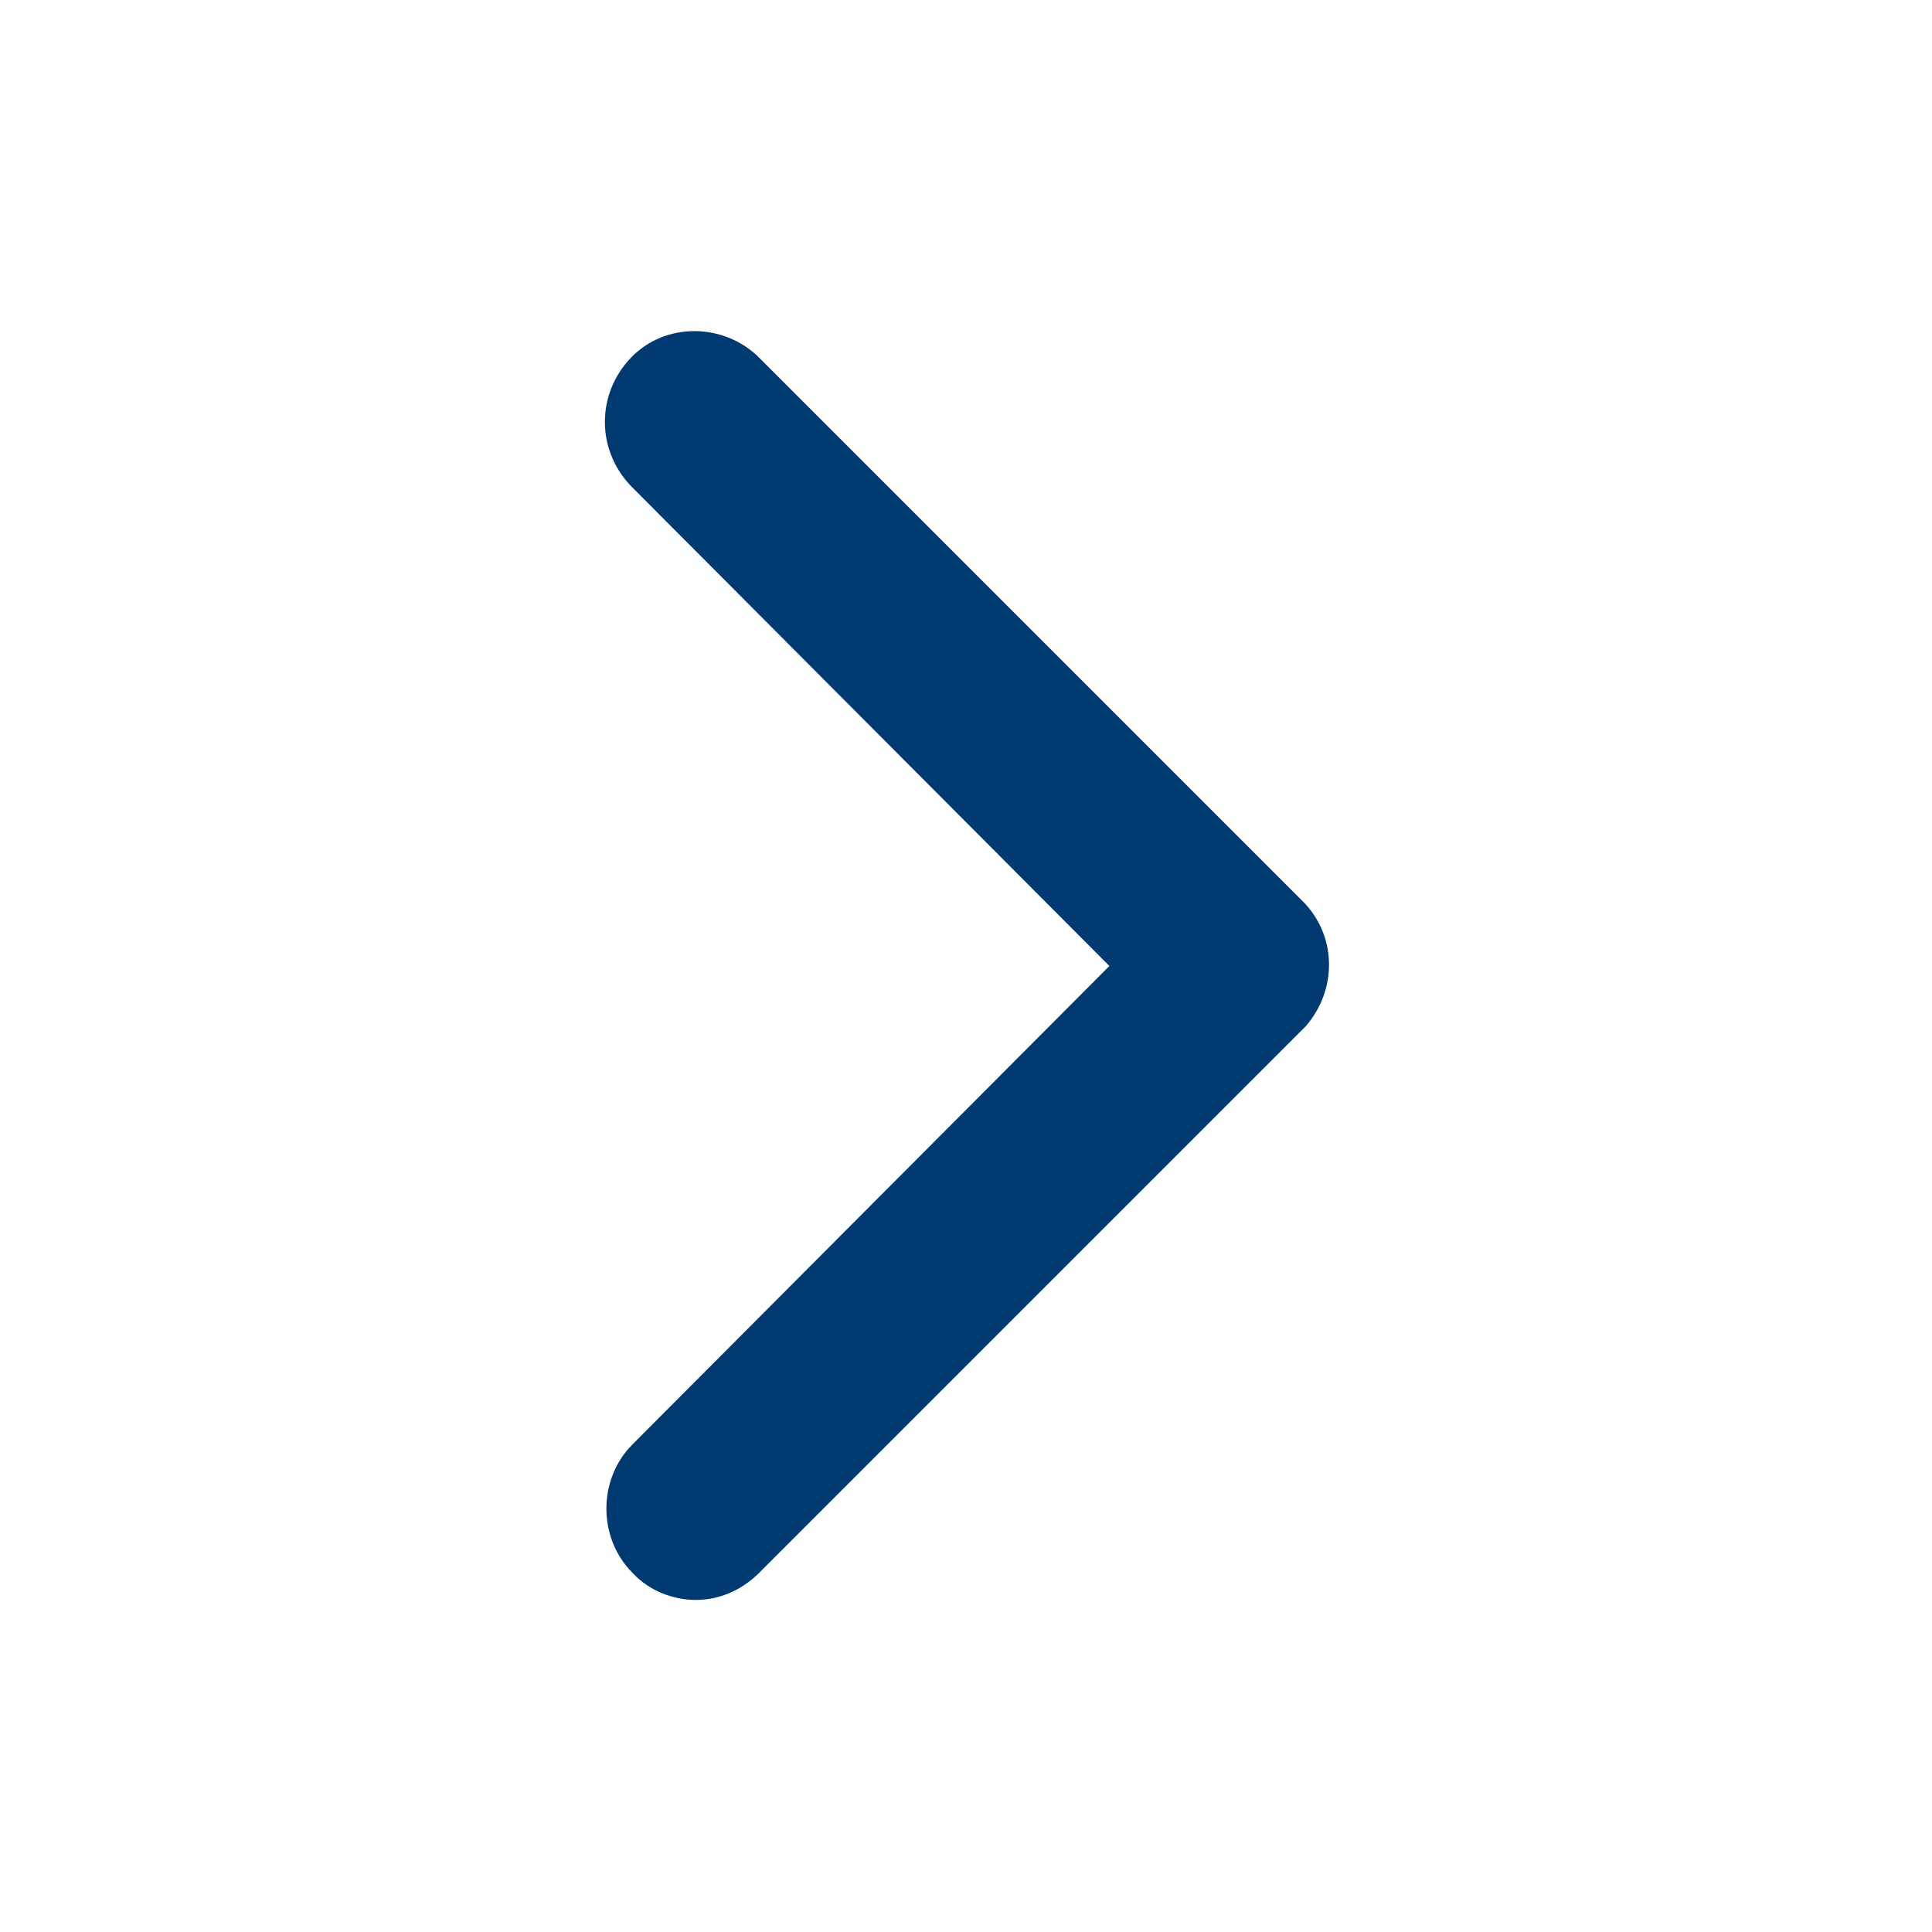
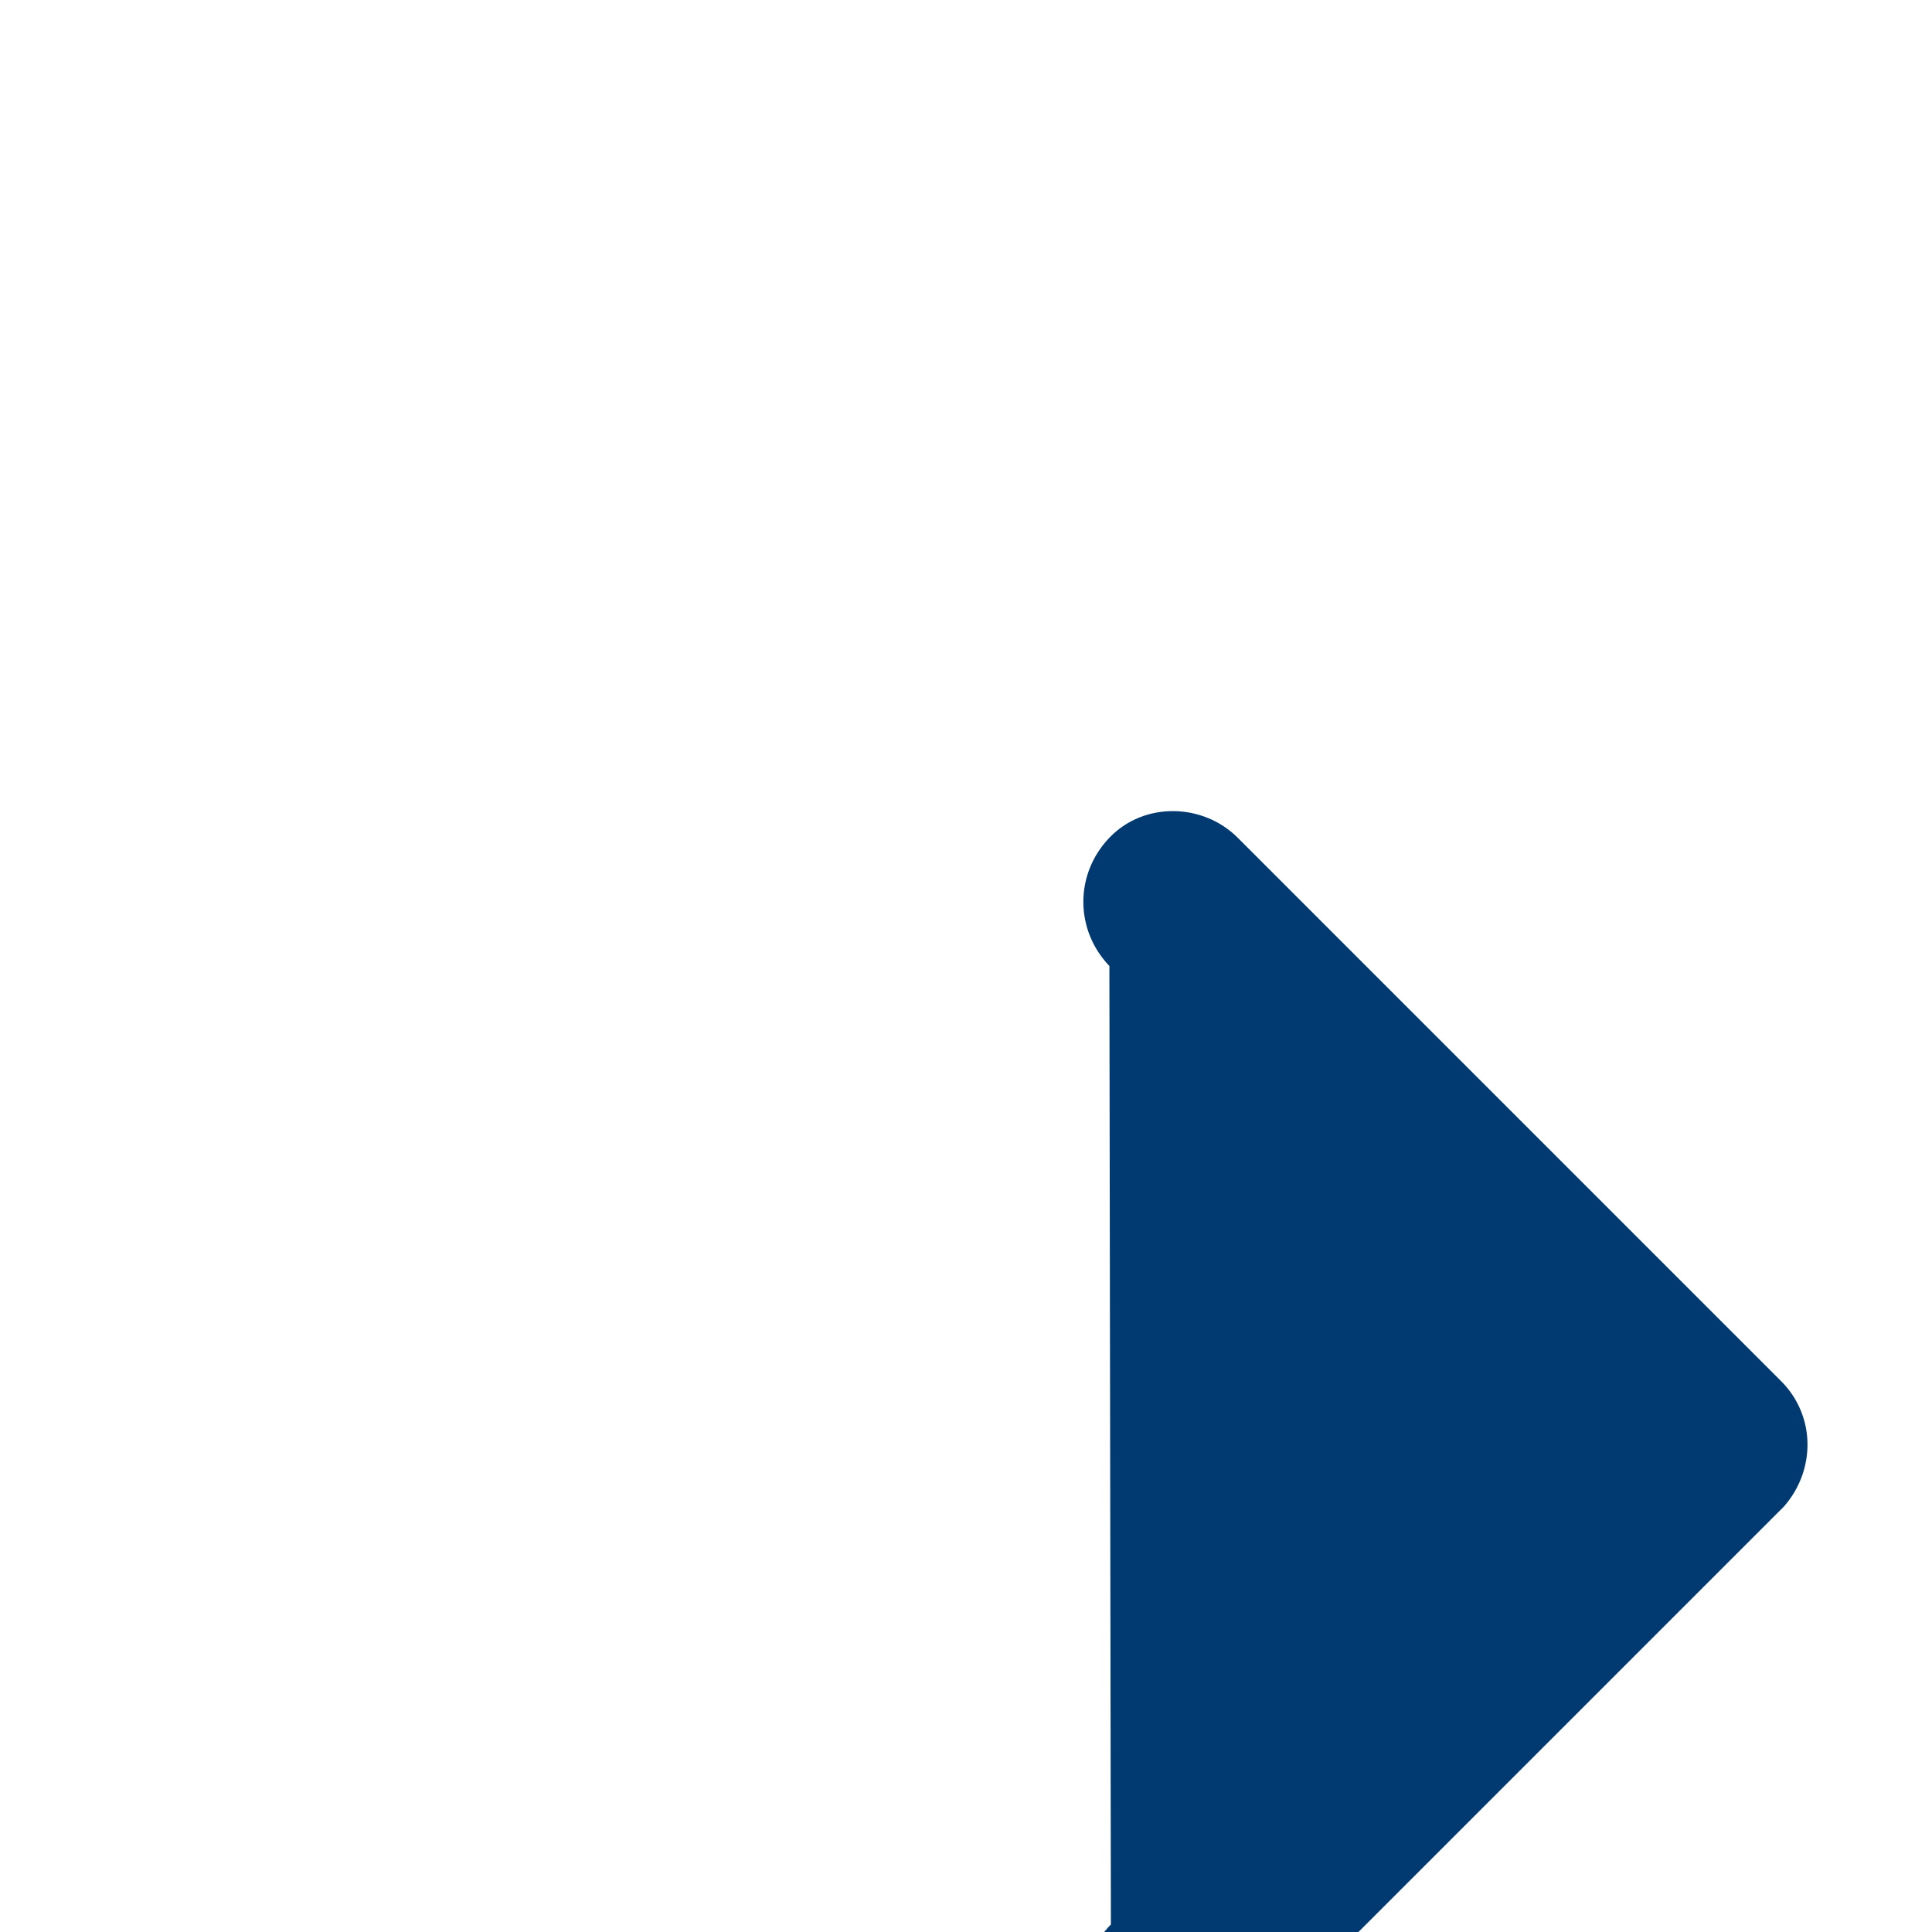
<svg xmlns="http://www.w3.org/2000/svg" version="1.1" id="Layer_1" x="0px" y="0px" viewBox="0 0 128 128" style="enable-background:new 0 0 128 128;" xml:space="preserve">
  <style type="text/css">
	.st0{fill:#003A70;}
</style>
-   <path class="st0" d="M73.5,64L41.8,32.2c-2.3-2.4-2.3-6.1,0-8.5s6.2-2.3,8.5,0l36,36c2.3,2.3,2.3,5.9,0.2,8.3l-36.2,36.2  c-1.2,1.2-2.7,1.8-4.2,1.8s-3.1-0.6-4.2-1.8c-2.3-2.3-2.3-6.2,0-8.5L73.5,64z" />
+   <path class="st0" d="M73.5,64c-2.3-2.4-2.3-6.1,0-8.5s6.2-2.3,8.5,0l36,36c2.3,2.3,2.3,5.9,0.2,8.3l-36.2,36.2  c-1.2,1.2-2.7,1.8-4.2,1.8s-3.1-0.6-4.2-1.8c-2.3-2.3-2.3-6.2,0-8.5L73.5,64z" />
</svg>